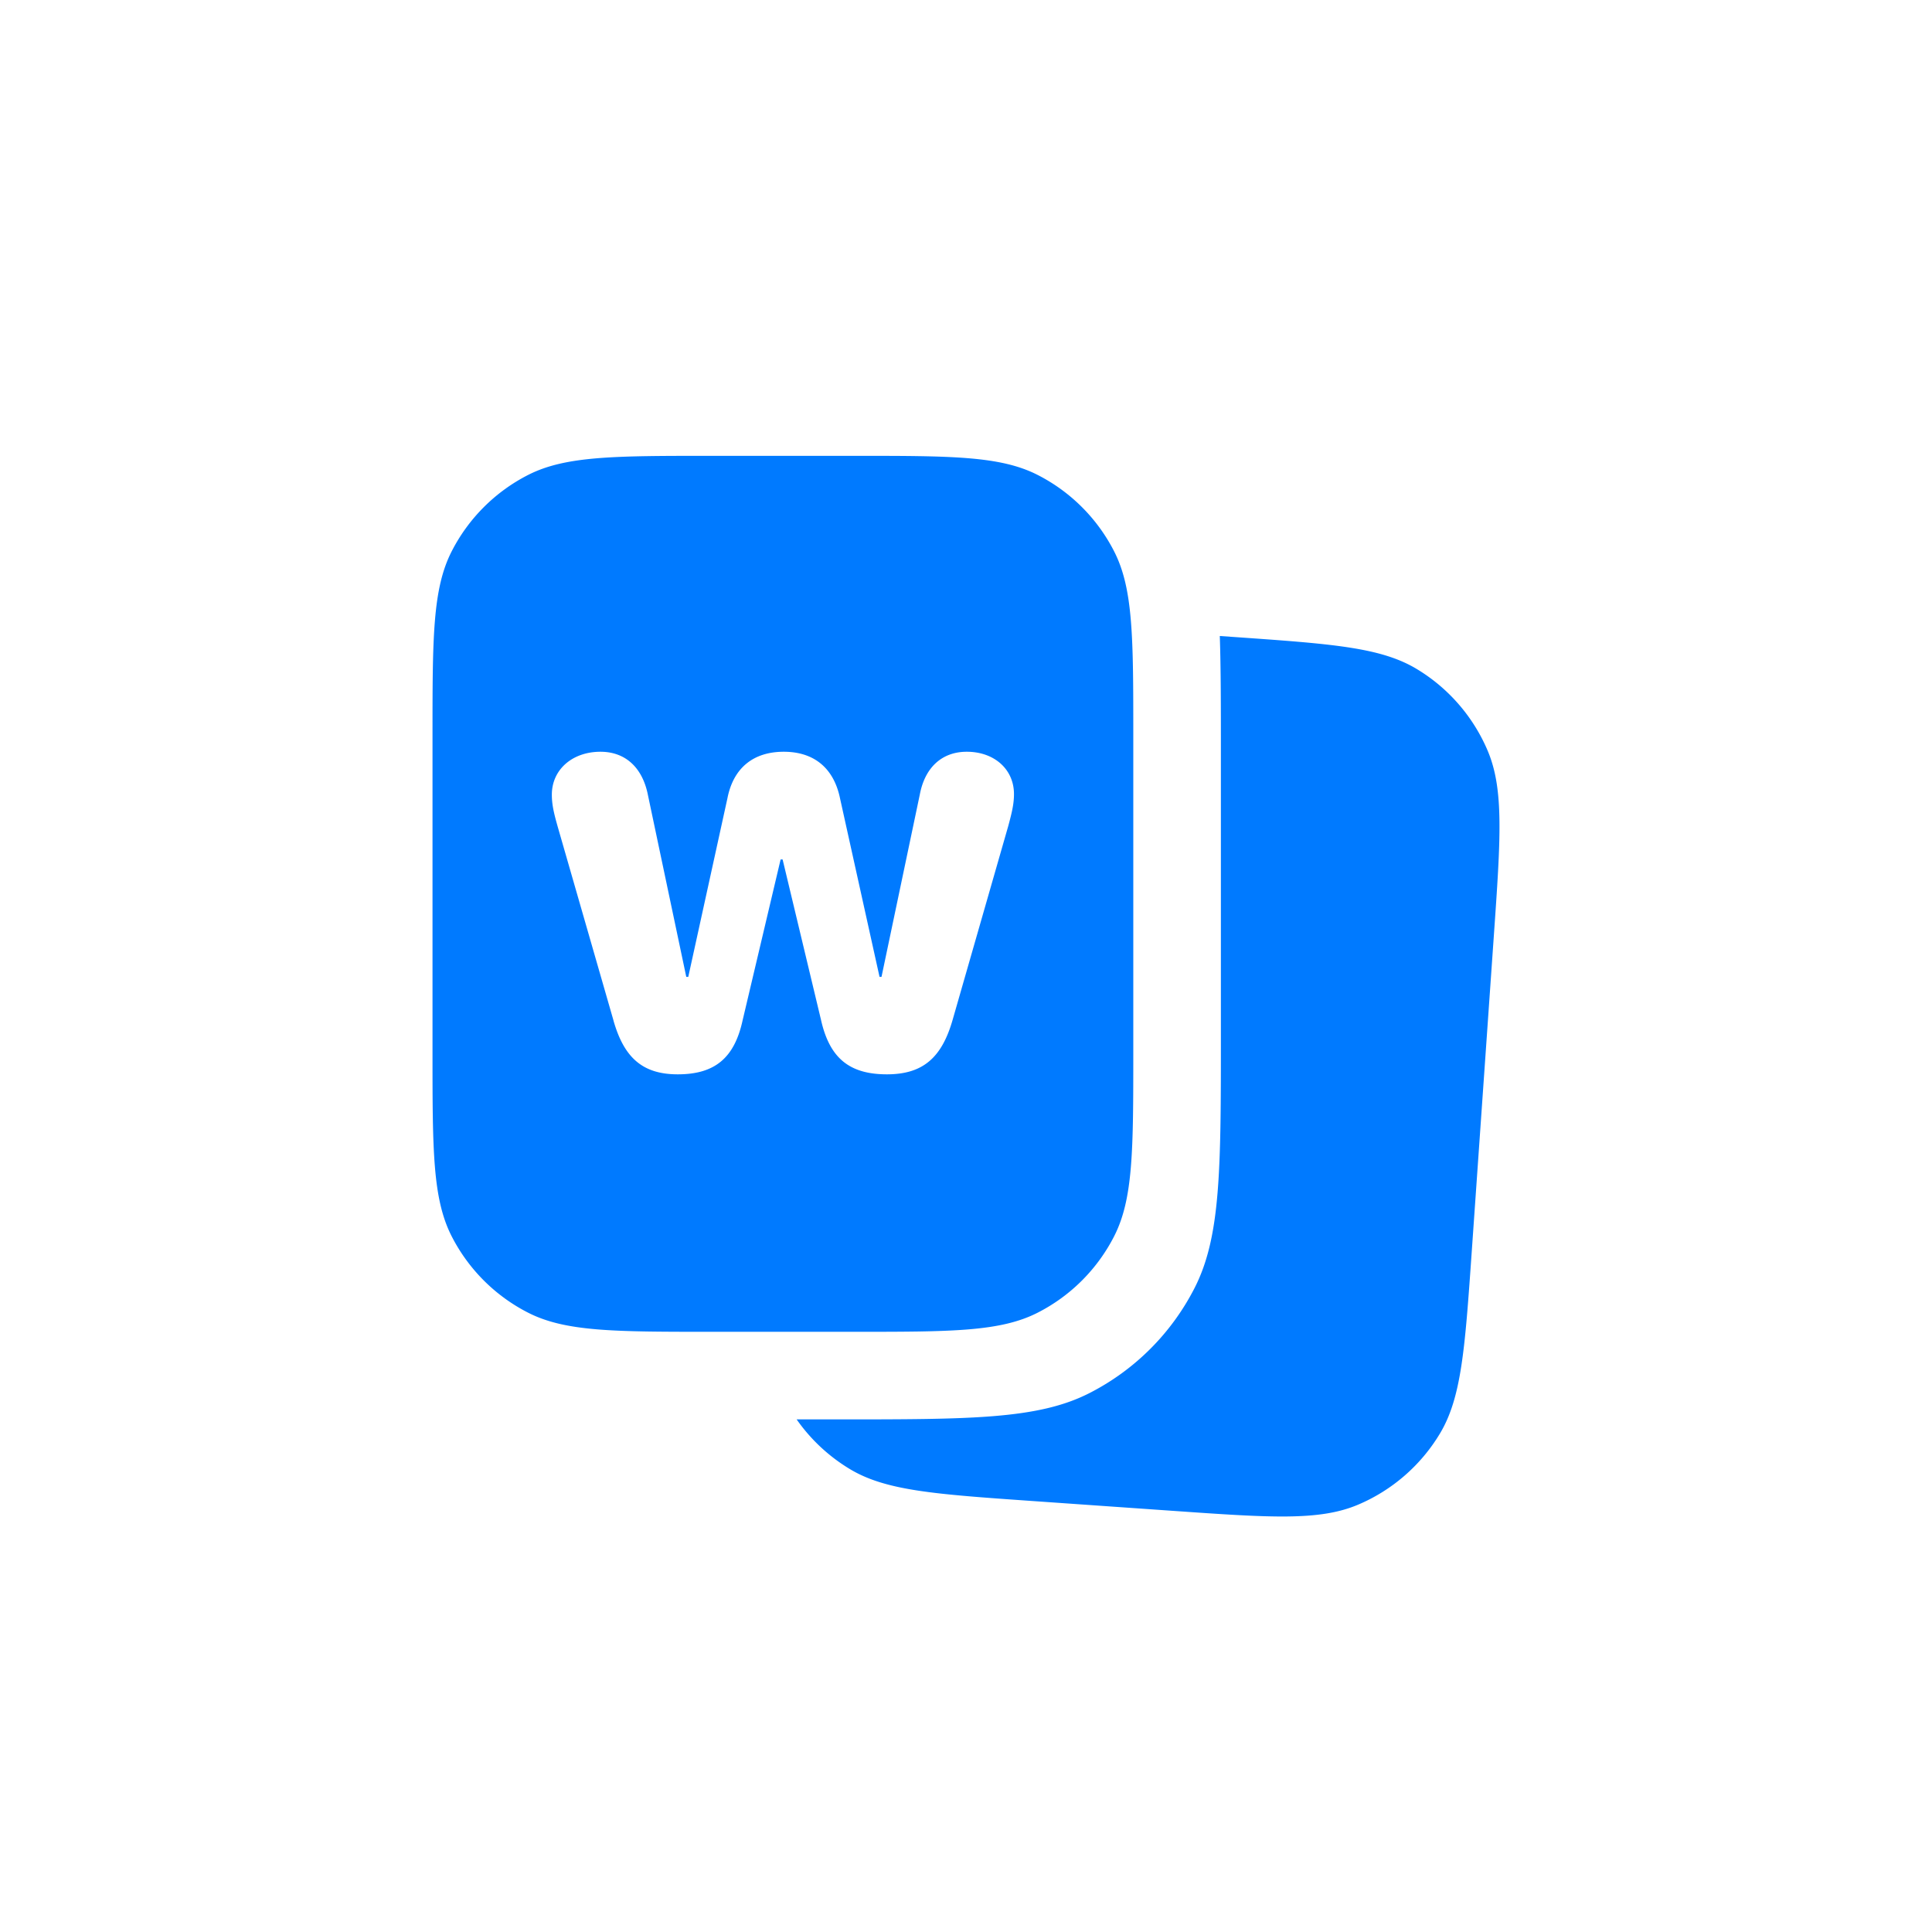
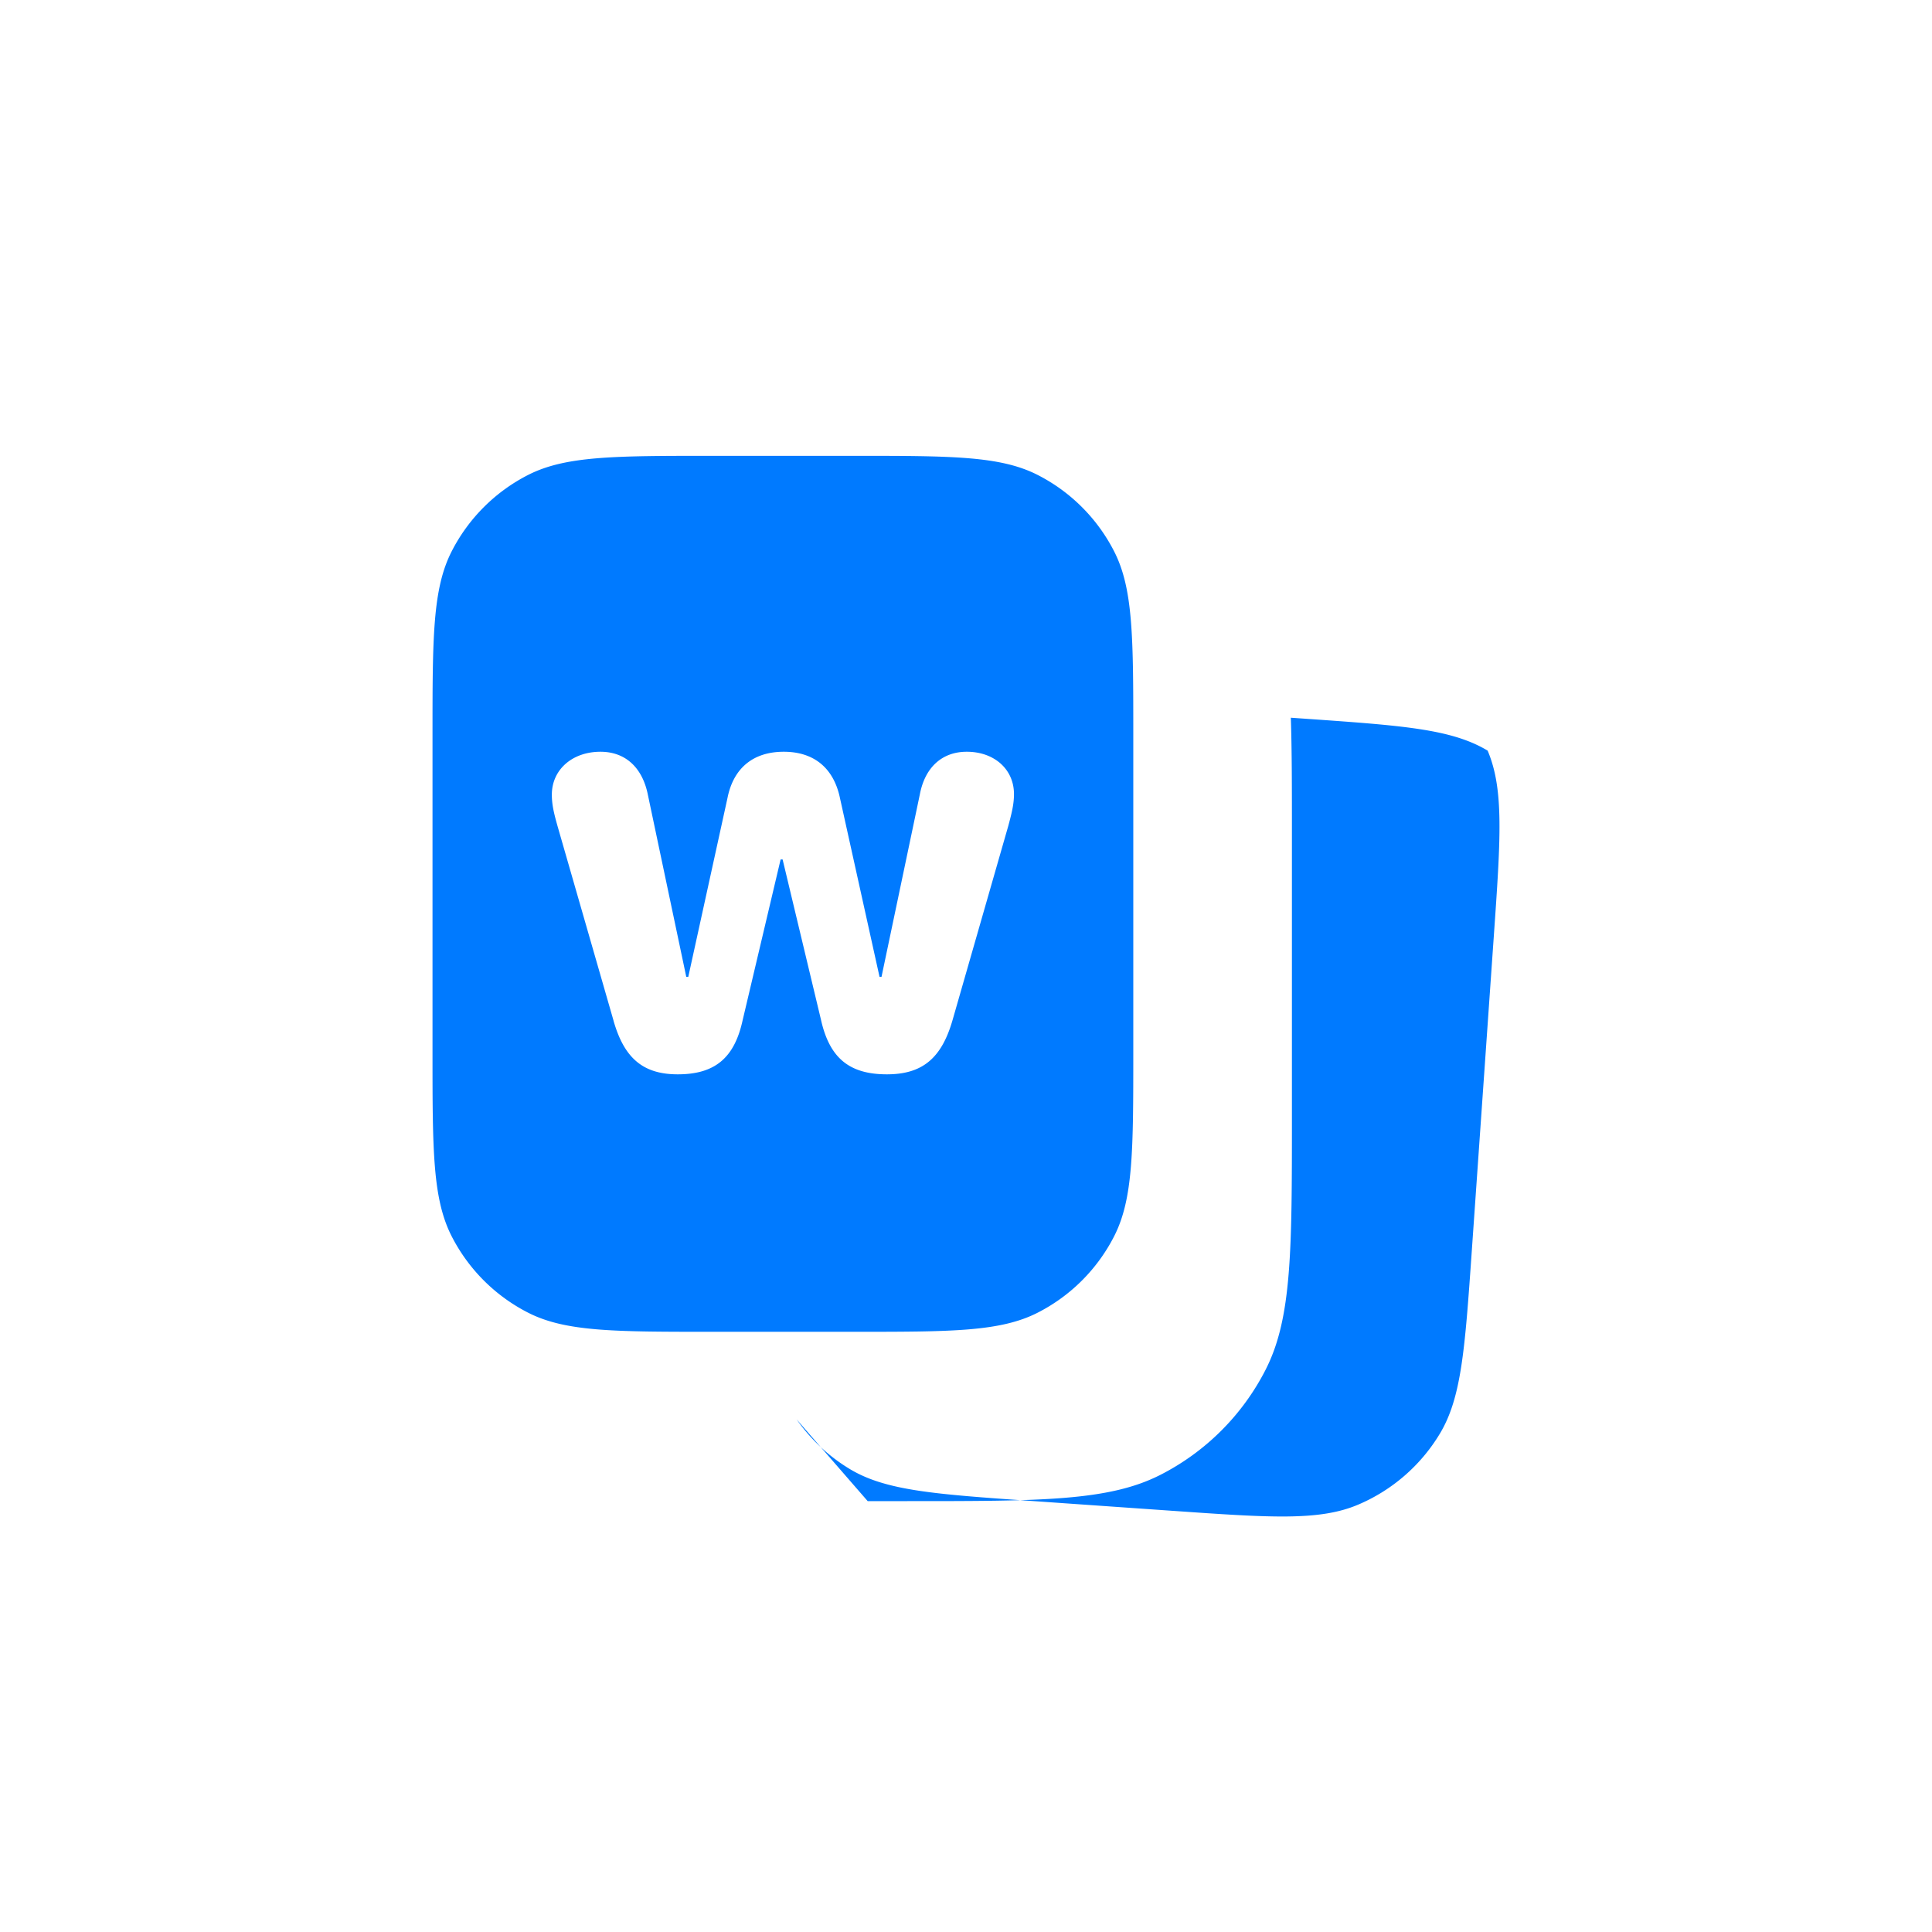
<svg xmlns="http://www.w3.org/2000/svg" width="112" height="112" fill="none">
-   <path fill="#007AFF" fill-rule="evenodd" d="M26.18 31.97c-1.107 2.173-1.107 5.017-1.107 10.705v18.281c0 5.688 0 8.532 1.107 10.705a10.156 10.156 0 0 0 4.438 4.438c2.173 1.107 5.017 1.107 10.705 1.107h8.125c5.688 0 8.532 0 10.704-1.107a10.156 10.156 0 0 0 4.439-4.438c1.107-2.173 1.107-5.017 1.107-10.705V42.675c0-5.688 0-8.532-1.107-10.705a10.156 10.156 0 0 0-4.439-4.438c-2.172-1.107-5.016-1.107-10.704-1.107h-8.125c-5.688 0-8.532 0-10.705 1.107a10.156 10.156 0 0 0-4.438 4.438Zm20.002 50.314a10.155 10.155 0 0 0 3.09 2.882c2.09 1.256 4.927 1.454 10.601 1.851l8.106.567c5.674.397 8.511.595 10.755-.358a10.156 10.156 0 0 0 4.738-4.118c1.256-2.09 1.454-4.927 1.85-10.6l1.276-18.238c.397-5.674.595-8.51-.358-10.755a10.155 10.155 0 0 0-4.118-4.737c-2.09-1.256-4.927-1.455-10.601-1.852l-.808-.056c.063 1.89.063 4.123.063 6.82v16.25c0 7.822 0 11.732-1.522 14.72a13.965 13.965 0 0 1-6.103 6.102c-2.988 1.522-6.898 1.522-14.72 1.522h-2.249ZM35.565 59.166c.61 2.142 1.681 3.114 3.724 3.114 2.142 0 3.279-.94 3.757-3.114l2.207-9.342h.116l2.224 9.292c.494 2.208 1.631 3.164 3.822 3.164 2.093 0 3.18-.972 3.806-3.147l3.23-11.253c.214-.791.33-1.285.33-1.845 0-1.434-1.138-2.455-2.736-2.455-1.45 0-2.422.922-2.718 2.455l-2.225 10.594h-.115l-2.29-10.347c-.363-1.763-1.516-2.702-3.262-2.702-1.763 0-2.917.939-3.263 2.685L39.9 56.63h-.116L37.56 46.084c-.313-1.582-1.301-2.504-2.751-2.504-1.632 0-2.818 1.038-2.818 2.488 0 .576.116 1.07.346 1.878l3.23 11.22Z" clip-rule="evenodd" />
+   <path fill="#007AFF" fill-rule="evenodd" d="M26.18 31.97c-1.107 2.173-1.107 5.017-1.107 10.705v18.281c0 5.688 0 8.532 1.107 10.705a10.156 10.156 0 0 0 4.438 4.438c2.173 1.107 5.017 1.107 10.705 1.107h8.125c5.688 0 8.532 0 10.704-1.107a10.156 10.156 0 0 0 4.439-4.438c1.107-2.173 1.107-5.017 1.107-10.705V42.675c0-5.688 0-8.532-1.107-10.705a10.156 10.156 0 0 0-4.439-4.438c-2.172-1.107-5.016-1.107-10.704-1.107h-8.125c-5.688 0-8.532 0-10.705 1.107a10.156 10.156 0 0 0-4.438 4.438Zm20.002 50.314a10.155 10.155 0 0 0 3.09 2.882c2.09 1.256 4.927 1.454 10.601 1.851l8.106.567c5.674.397 8.511.595 10.755-.358a10.156 10.156 0 0 0 4.738-4.118c1.256-2.09 1.454-4.927 1.85-10.6l1.276-18.238c.397-5.674.595-8.51-.358-10.755c-2.09-1.256-4.927-1.455-10.601-1.852l-.808-.056c.063 1.89.063 4.123.063 6.82v16.25c0 7.822 0 11.732-1.522 14.72a13.965 13.965 0 0 1-6.103 6.102c-2.988 1.522-6.898 1.522-14.72 1.522h-2.249ZM35.565 59.166c.61 2.142 1.681 3.114 3.724 3.114 2.142 0 3.279-.94 3.757-3.114l2.207-9.342h.116l2.224 9.292c.494 2.208 1.631 3.164 3.822 3.164 2.093 0 3.18-.972 3.806-3.147l3.23-11.253c.214-.791.33-1.285.33-1.845 0-1.434-1.138-2.455-2.736-2.455-1.45 0-2.422.922-2.718 2.455l-2.225 10.594h-.115l-2.29-10.347c-.363-1.763-1.516-2.702-3.262-2.702-1.763 0-2.917.939-3.263 2.685L39.9 56.63h-.116L37.56 46.084c-.313-1.582-1.301-2.504-2.751-2.504-1.632 0-2.818 1.038-2.818 2.488 0 .576.116 1.07.346 1.878l3.23 11.22Z" clip-rule="evenodd" />
</svg>